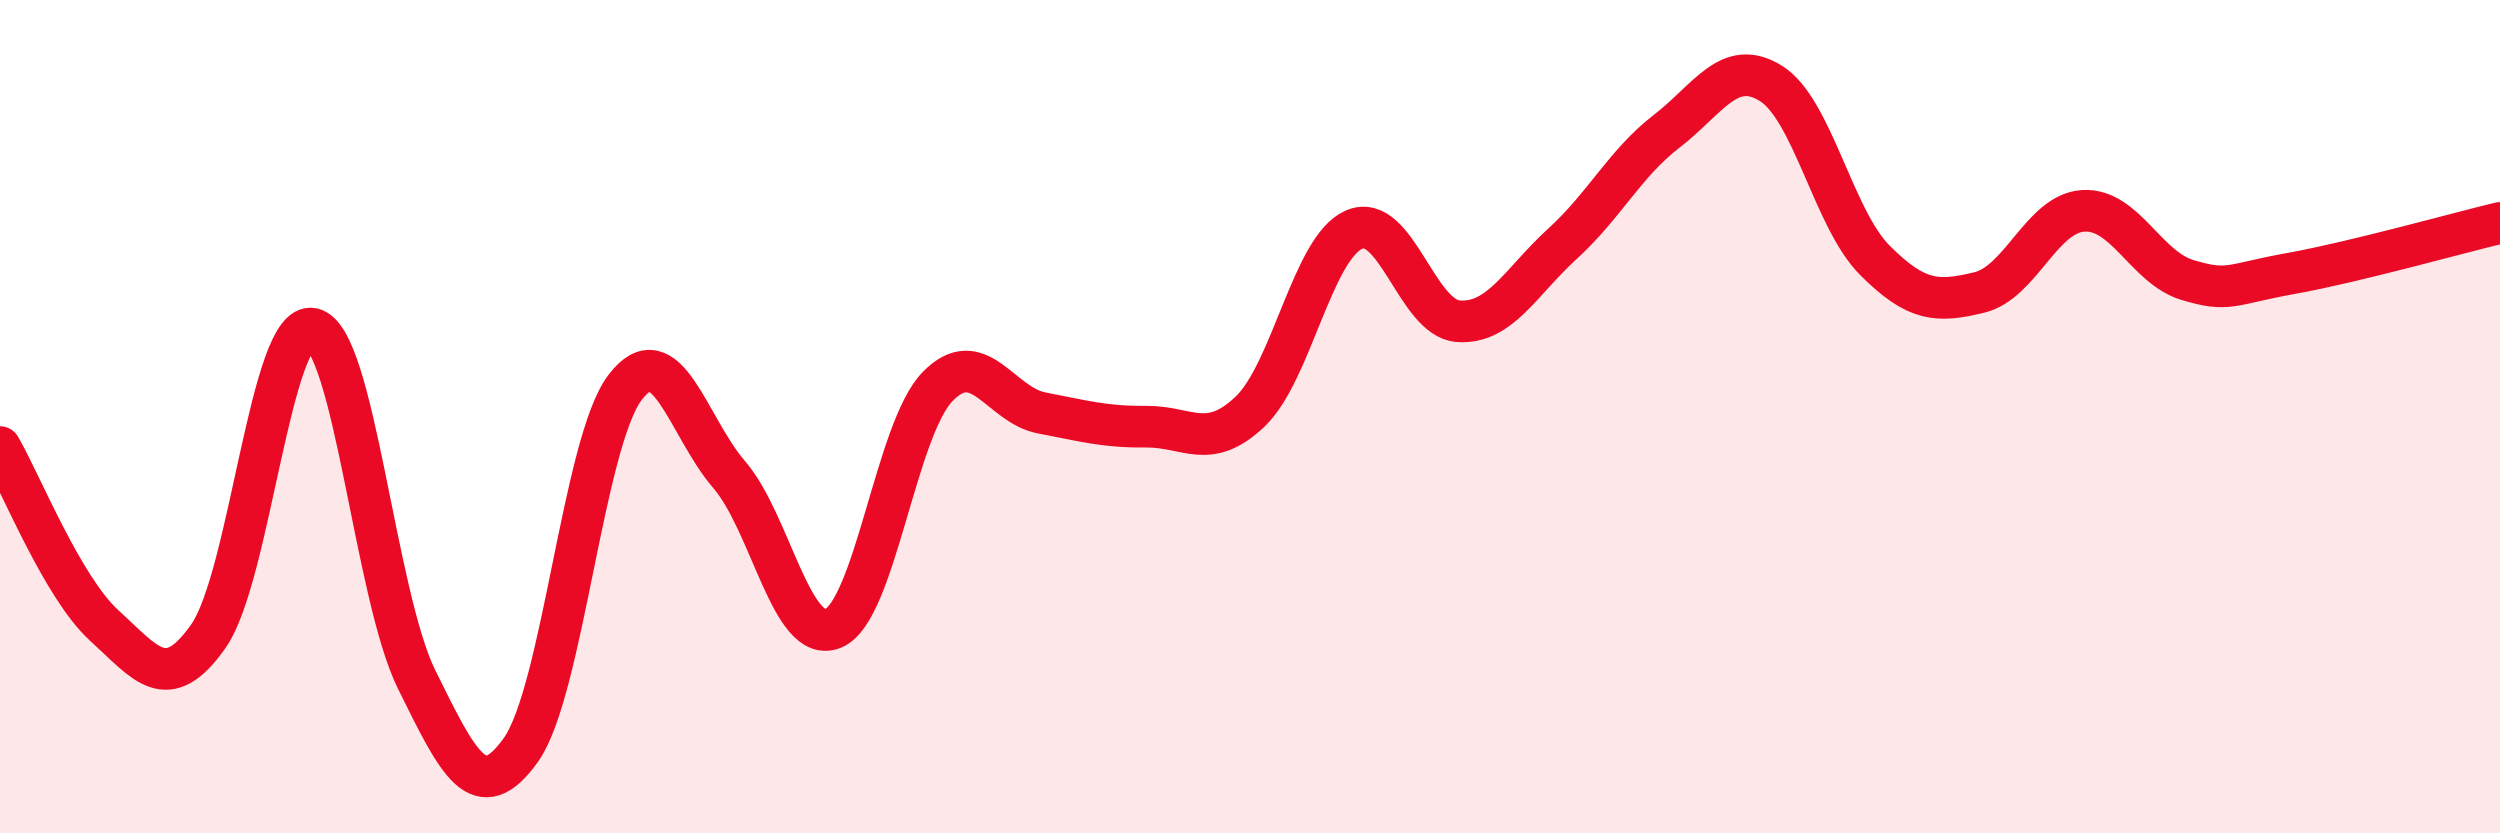
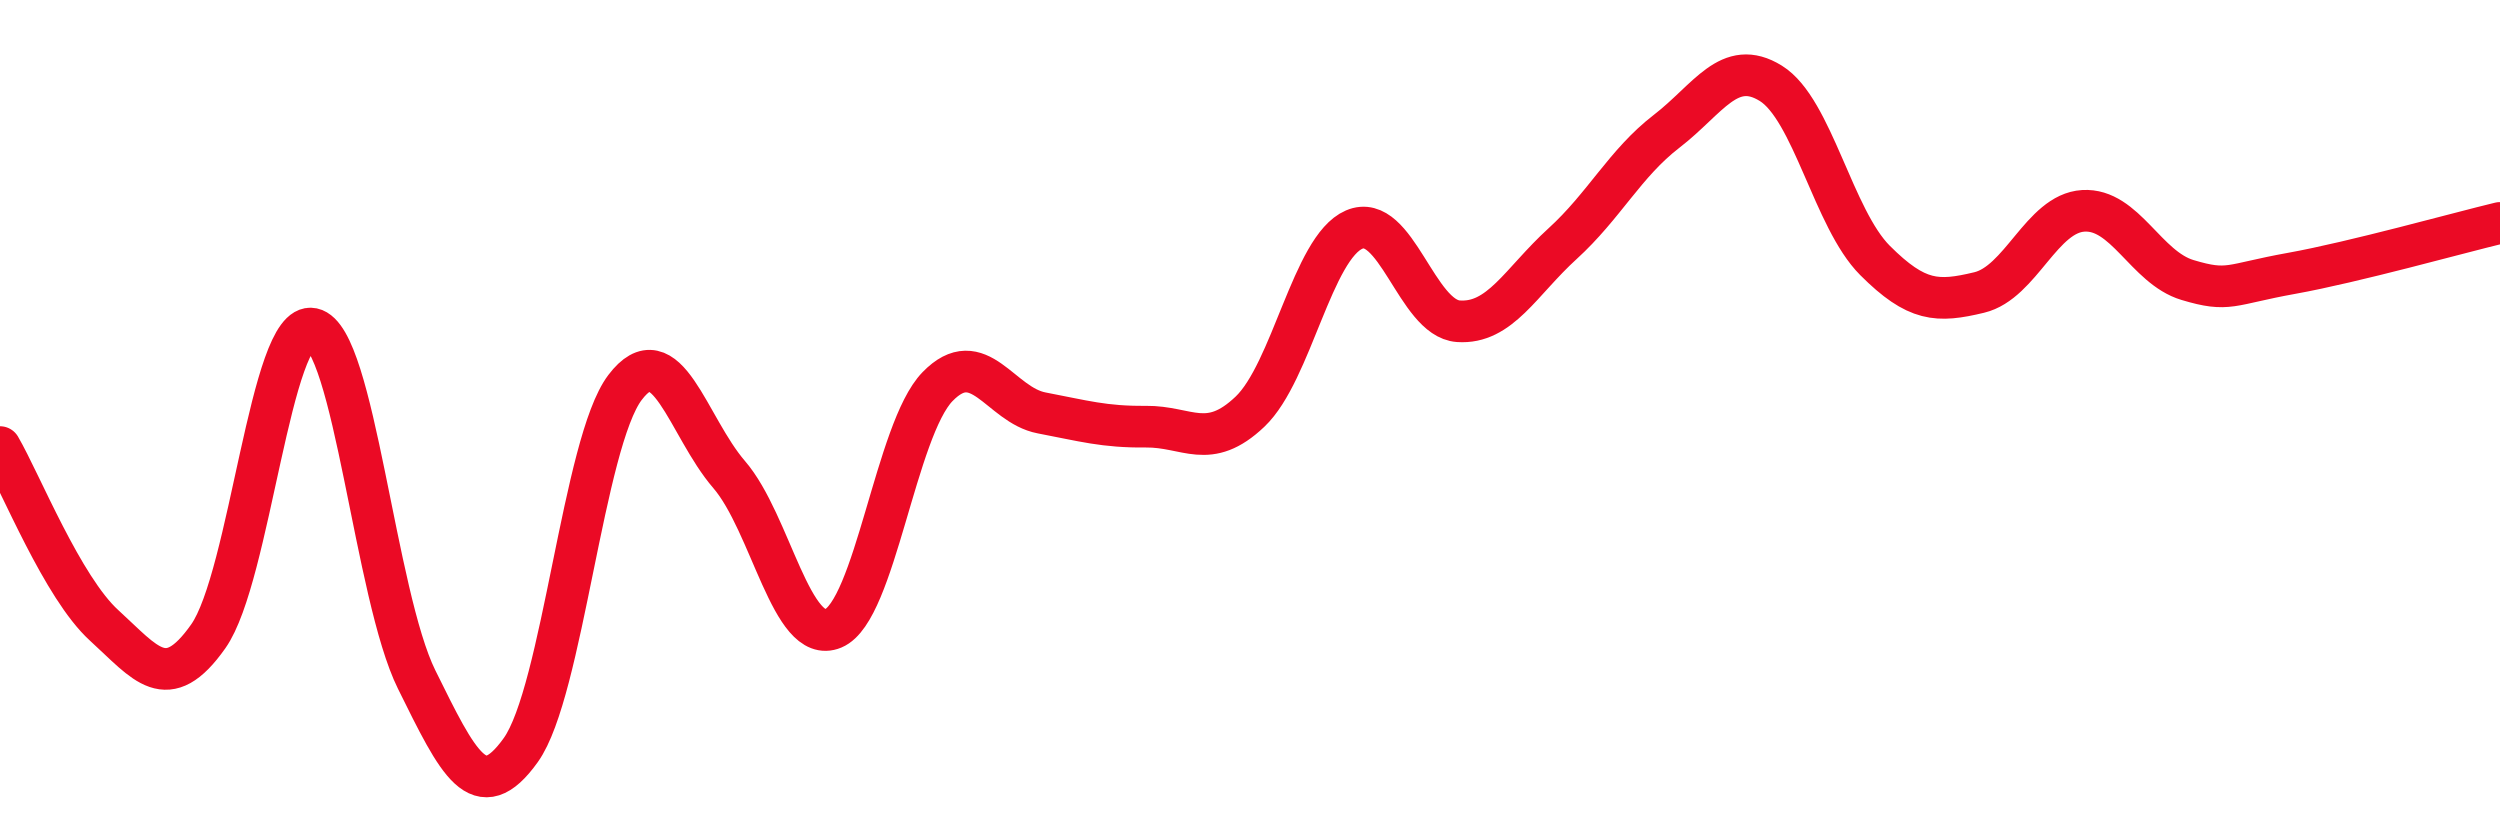
<svg xmlns="http://www.w3.org/2000/svg" width="60" height="20" viewBox="0 0 60 20">
-   <path d="M 0,10.73 C 0.5,11.59 1.5,14.1 2.5,15.01 C 3.5,15.92 4,16.69 5,15.27 C 6,13.85 6.5,7.68 7.5,7.89 C 8.5,8.1 9,14.29 10,16.31 C 11,18.33 11.5,19.4 12.5,18 C 13.5,16.6 14,10.62 15,9.3 C 16,7.98 16.5,10.23 17.5,11.39 C 18.5,12.55 19,15.5 20,15.08 C 21,14.66 21.5,10.31 22.5,9.28 C 23.5,8.25 24,9.72 25,9.91 C 26,10.1 26.5,10.25 27.5,10.24 C 28.5,10.23 29,10.83 30,9.88 C 31,8.93 31.5,5.94 32.5,5.51 C 33.5,5.08 34,7.64 35,7.71 C 36,7.78 36.5,6.76 37.5,5.85 C 38.5,4.94 39,3.92 40,3.15 C 41,2.38 41.5,1.38 42.5,2 C 43.5,2.62 44,5.25 45,6.25 C 46,7.25 46.5,7.26 47.5,7.02 C 48.5,6.78 49,5.12 50,5.06 C 51,5 51.5,6.42 52.5,6.72 C 53.5,7.02 53.5,6.83 55,6.56 C 56.5,6.29 59,5.59 60,5.35L60 20L0 20Z" fill="#EB0A25" opacity="0.1" stroke-linecap="round" stroke-linejoin="round" />
  <path d="M 0,10.73 C 0.5,11.59 1.5,14.1 2.5,15.01 C 3.5,15.92 4,16.69 5,15.27 C 6,13.85 6.5,7.68 7.5,7.89 C 8.5,8.1 9,14.29 10,16.31 C 11,18.33 11.5,19.4 12.5,18 C 13.5,16.6 14,10.62 15,9.3 C 16,7.98 16.5,10.23 17.5,11.39 C 18.5,12.55 19,15.5 20,15.08 C 21,14.66 21.5,10.31 22.5,9.28 C 23.5,8.25 24,9.72 25,9.91 C 26,10.1 26.5,10.25 27.5,10.24 C 28.5,10.23 29,10.83 30,9.88 C 31,8.93 31.5,5.94 32.5,5.51 C 33.5,5.08 34,7.64 35,7.71 C 36,7.78 36.5,6.76 37.5,5.85 C 38.5,4.94 39,3.92 40,3.15 C 41,2.38 41.5,1.38 42.5,2 C 43.5,2.62 44,5.25 45,6.25 C 46,7.25 46.5,7.26 47.5,7.02 C 48.5,6.78 49,5.12 50,5.06 C 51,5 51.5,6.42 52.5,6.72 C 53.5,7.02 53.5,6.83 55,6.56 C 56.5,6.29 59,5.59 60,5.35" stroke="#EB0A25" stroke-width="1" fill="none" stroke-linecap="round" stroke-linejoin="round" />
</svg>